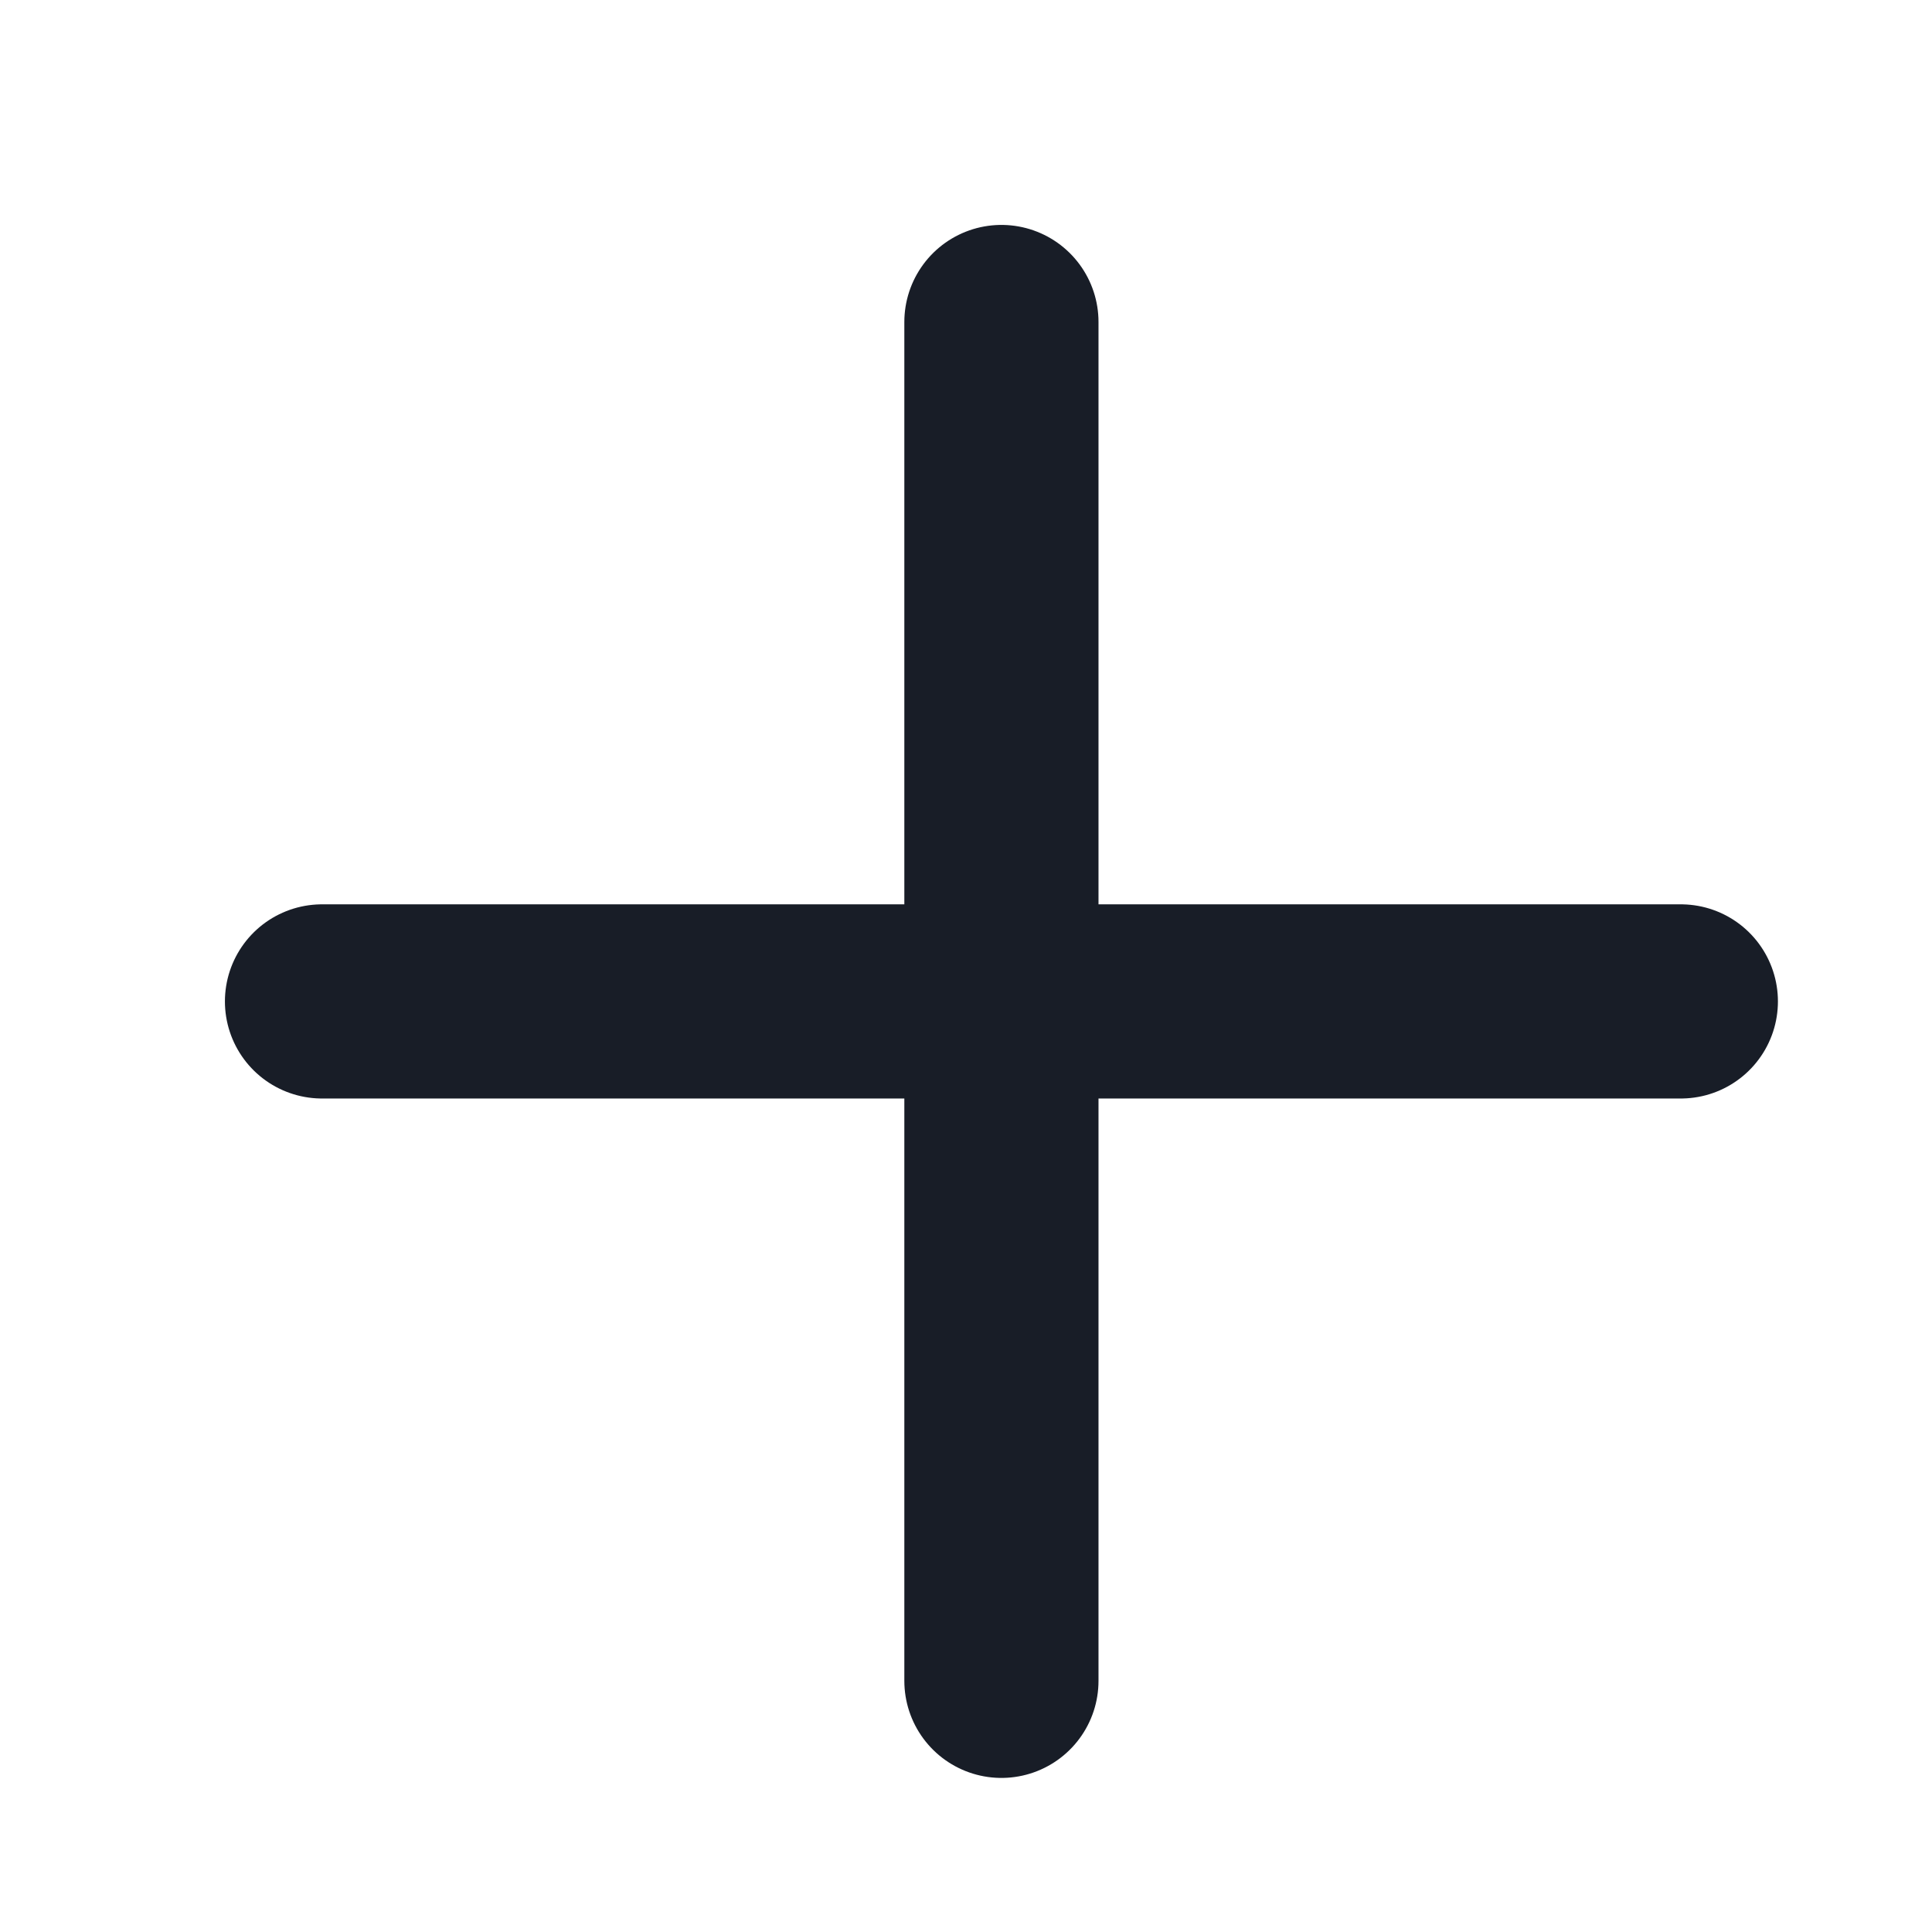
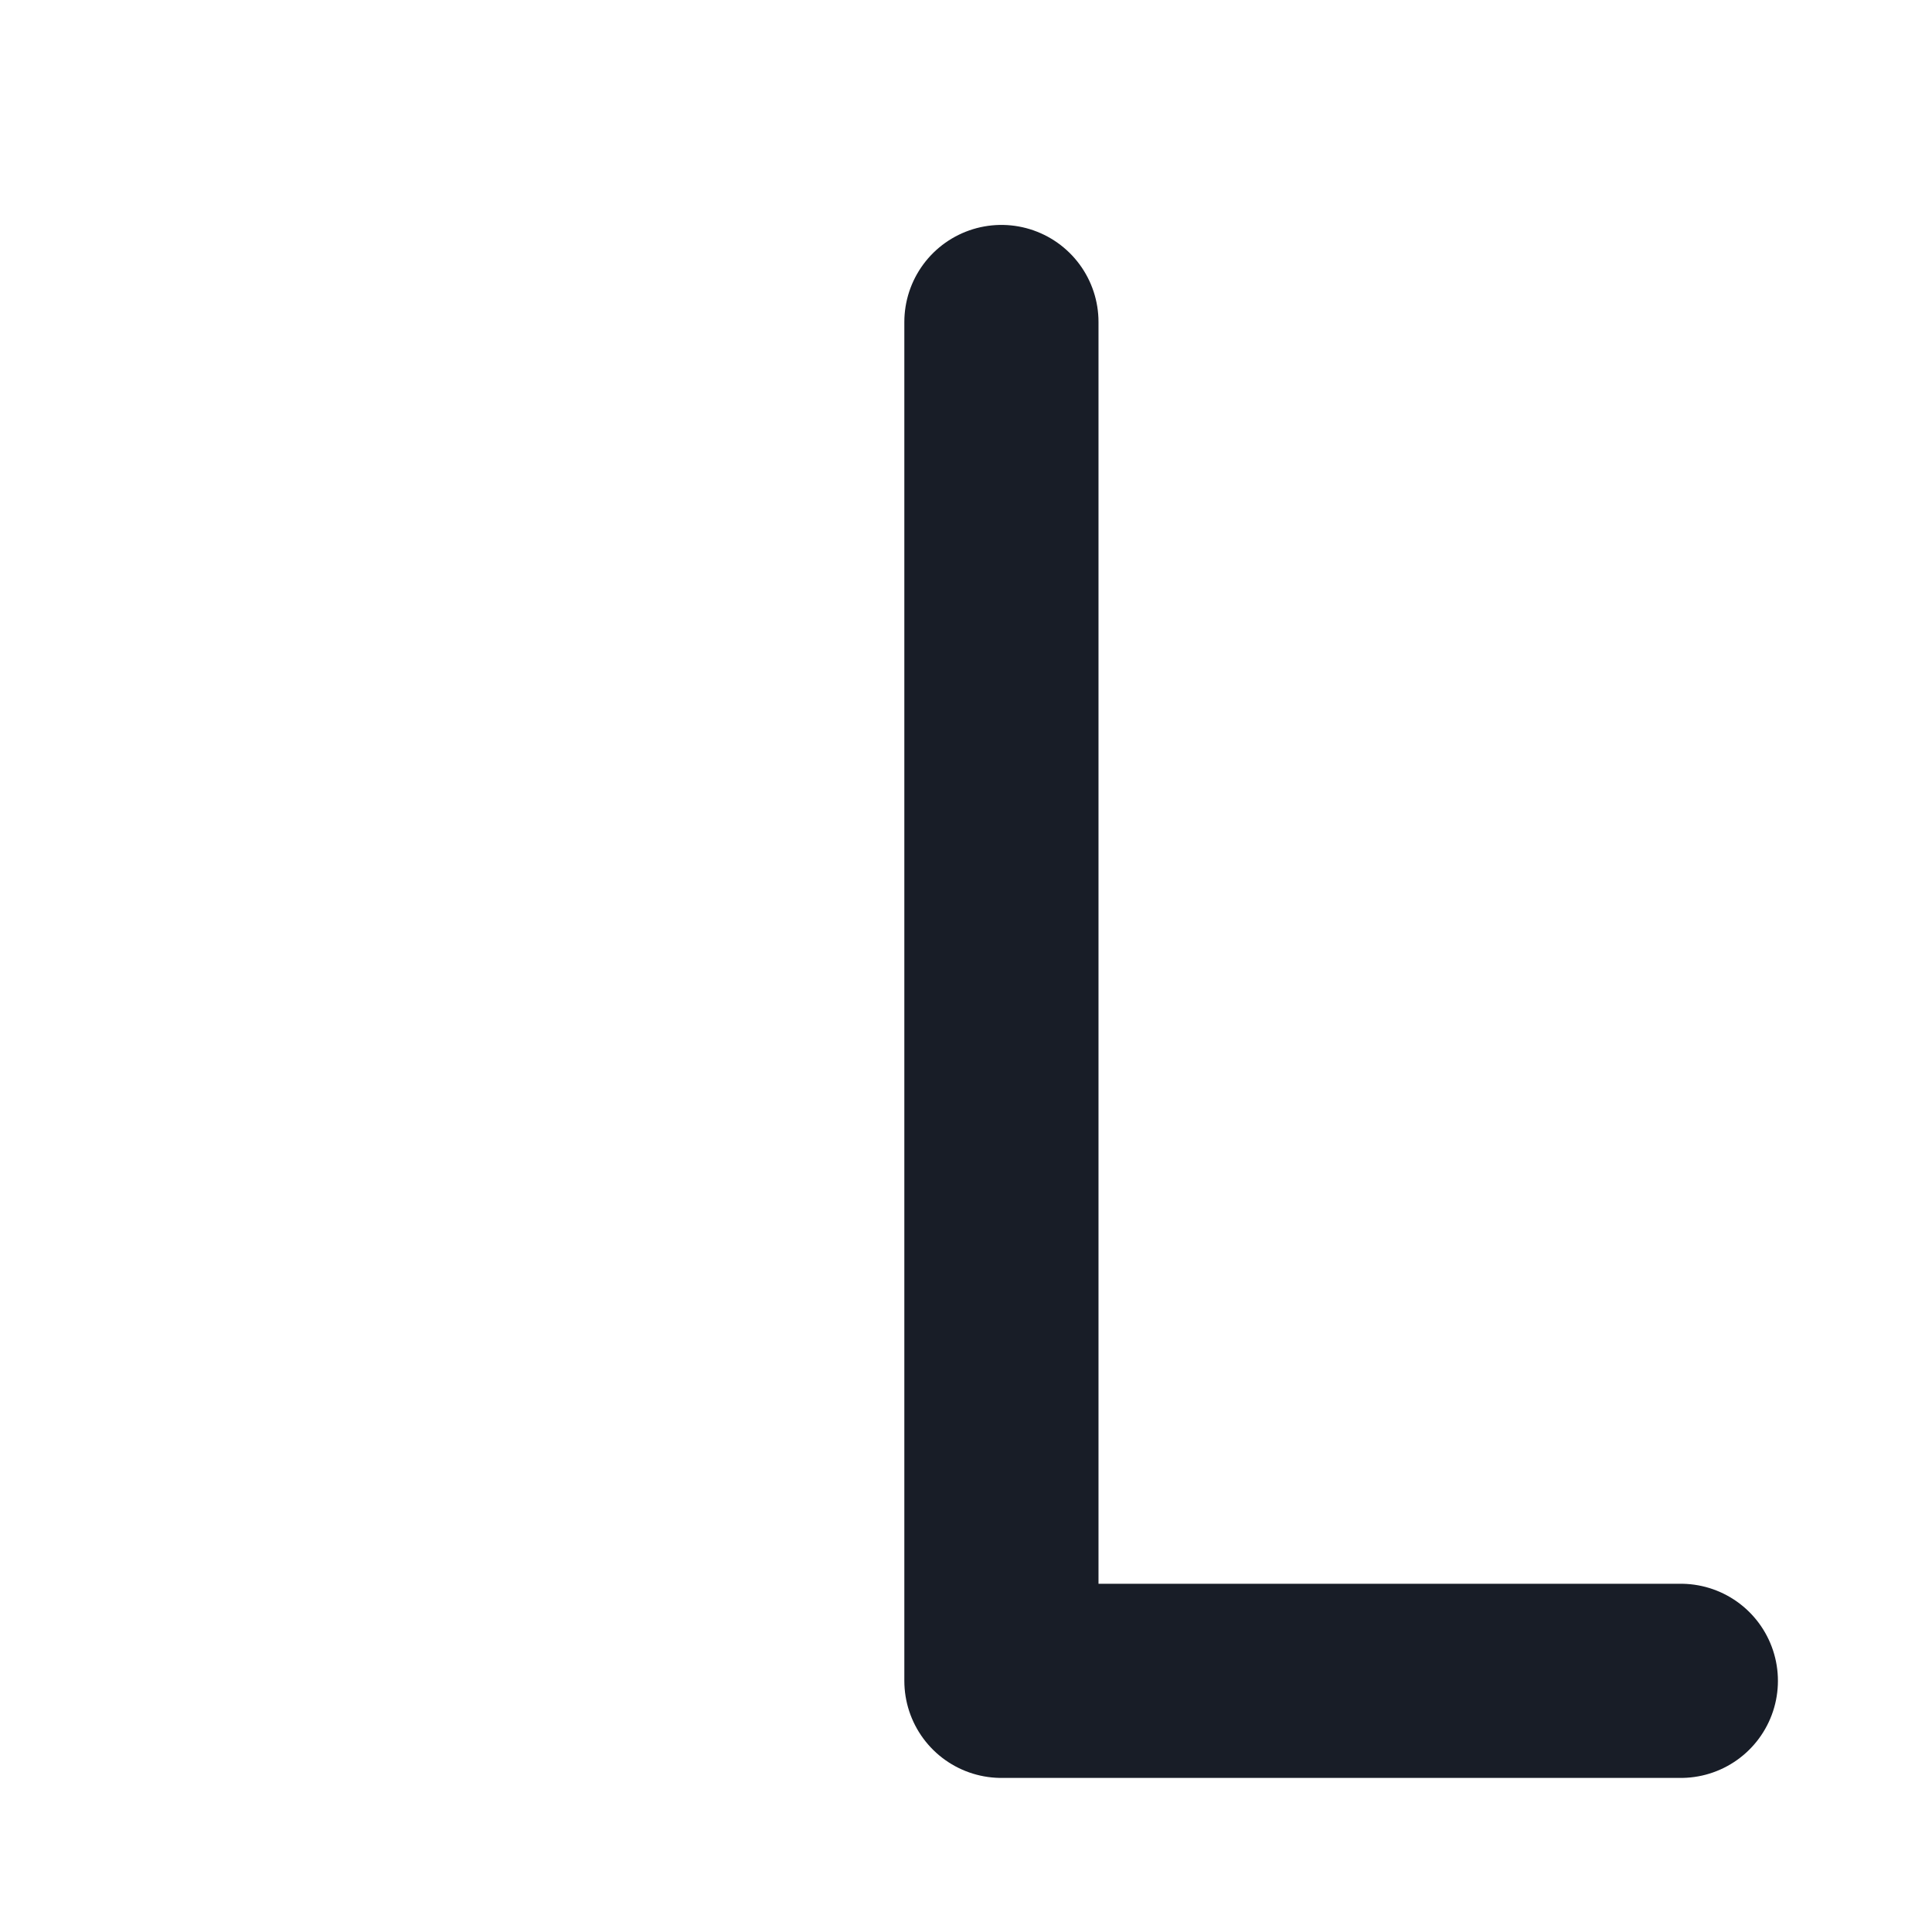
<svg xmlns="http://www.w3.org/2000/svg" fill="none" height="100%" overflow="visible" preserveAspectRatio="none" style="display: block;" viewBox="0 0 6 6" width="100%">
-   <path d="M3.11 1V5.22M1 3.11H5.22" id="Icon" stroke="#181D27" stroke-linecap="round" stroke-linejoin="round" stroke-width="0.603" />
+   <path d="M3.11 1V5.22H5.22" id="Icon" stroke="#181D27" stroke-linecap="round" stroke-linejoin="round" stroke-width="0.603" />
</svg>